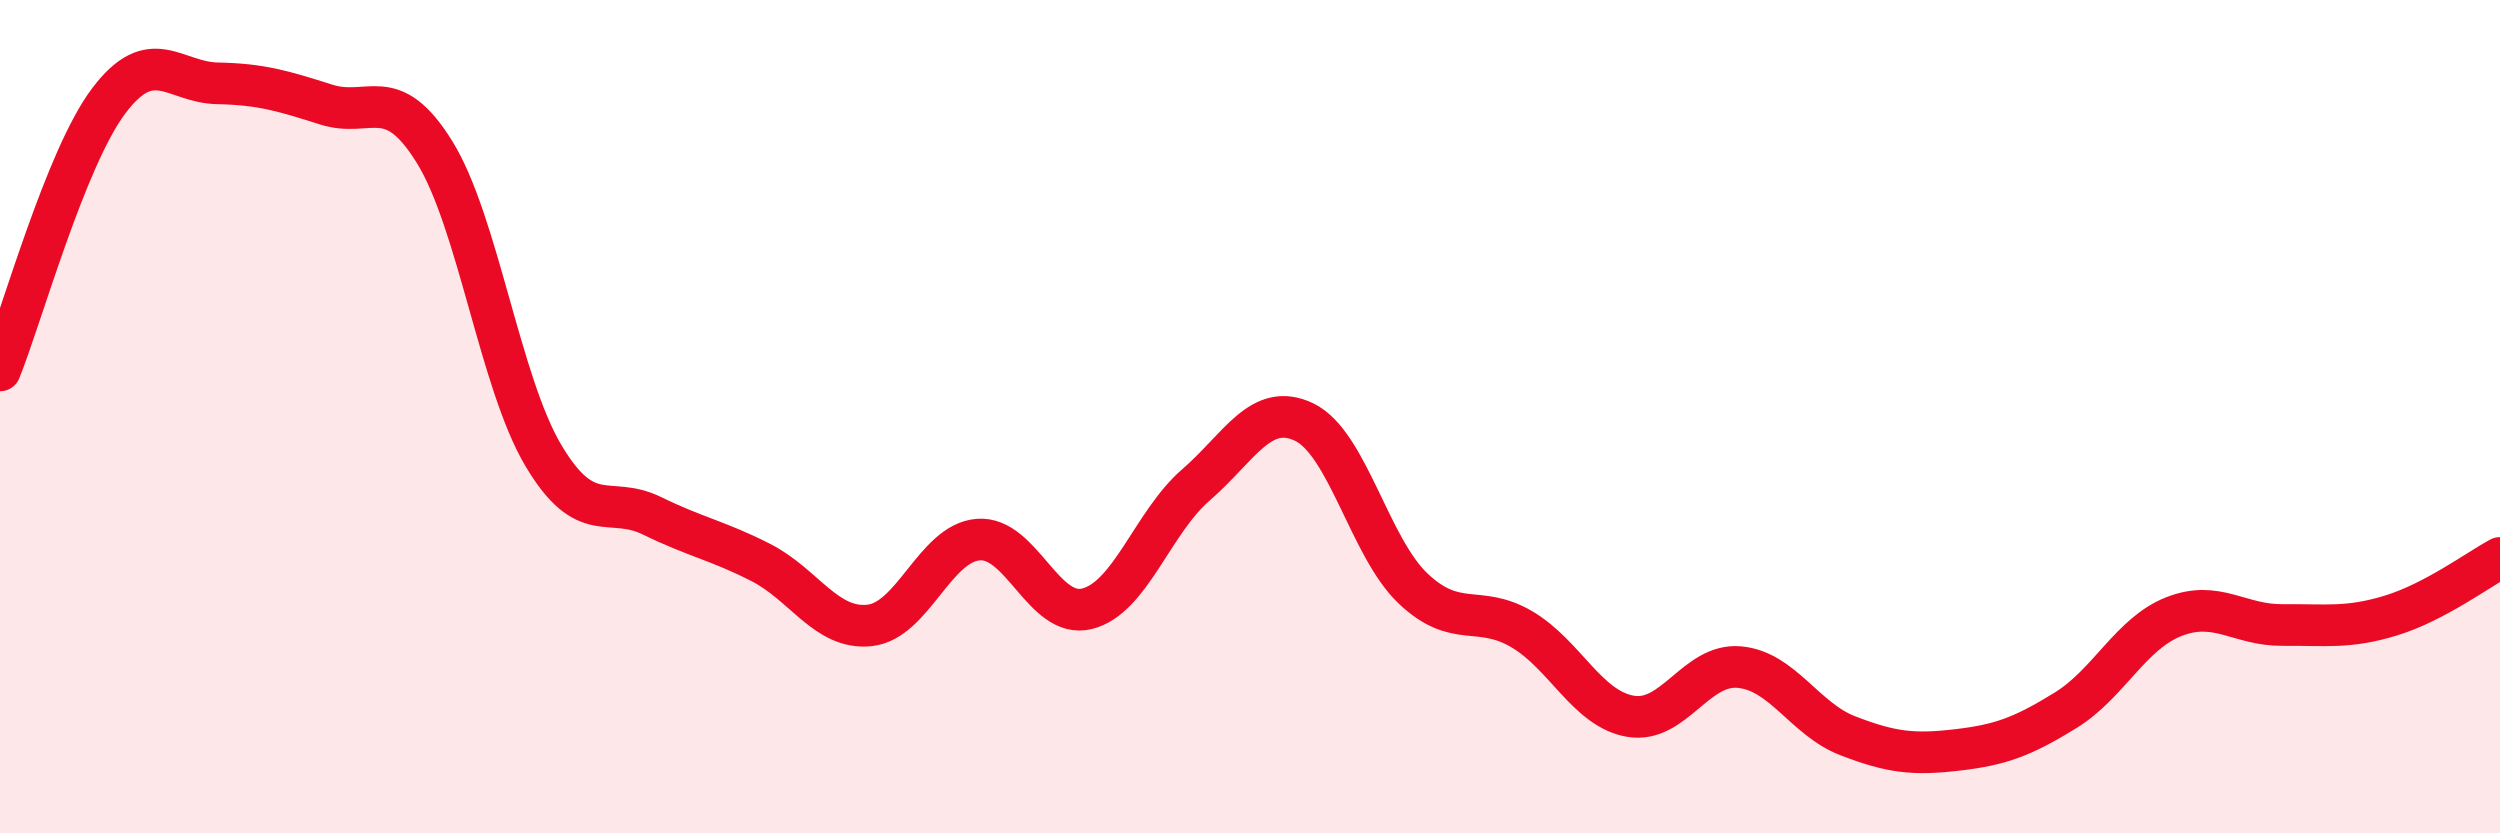
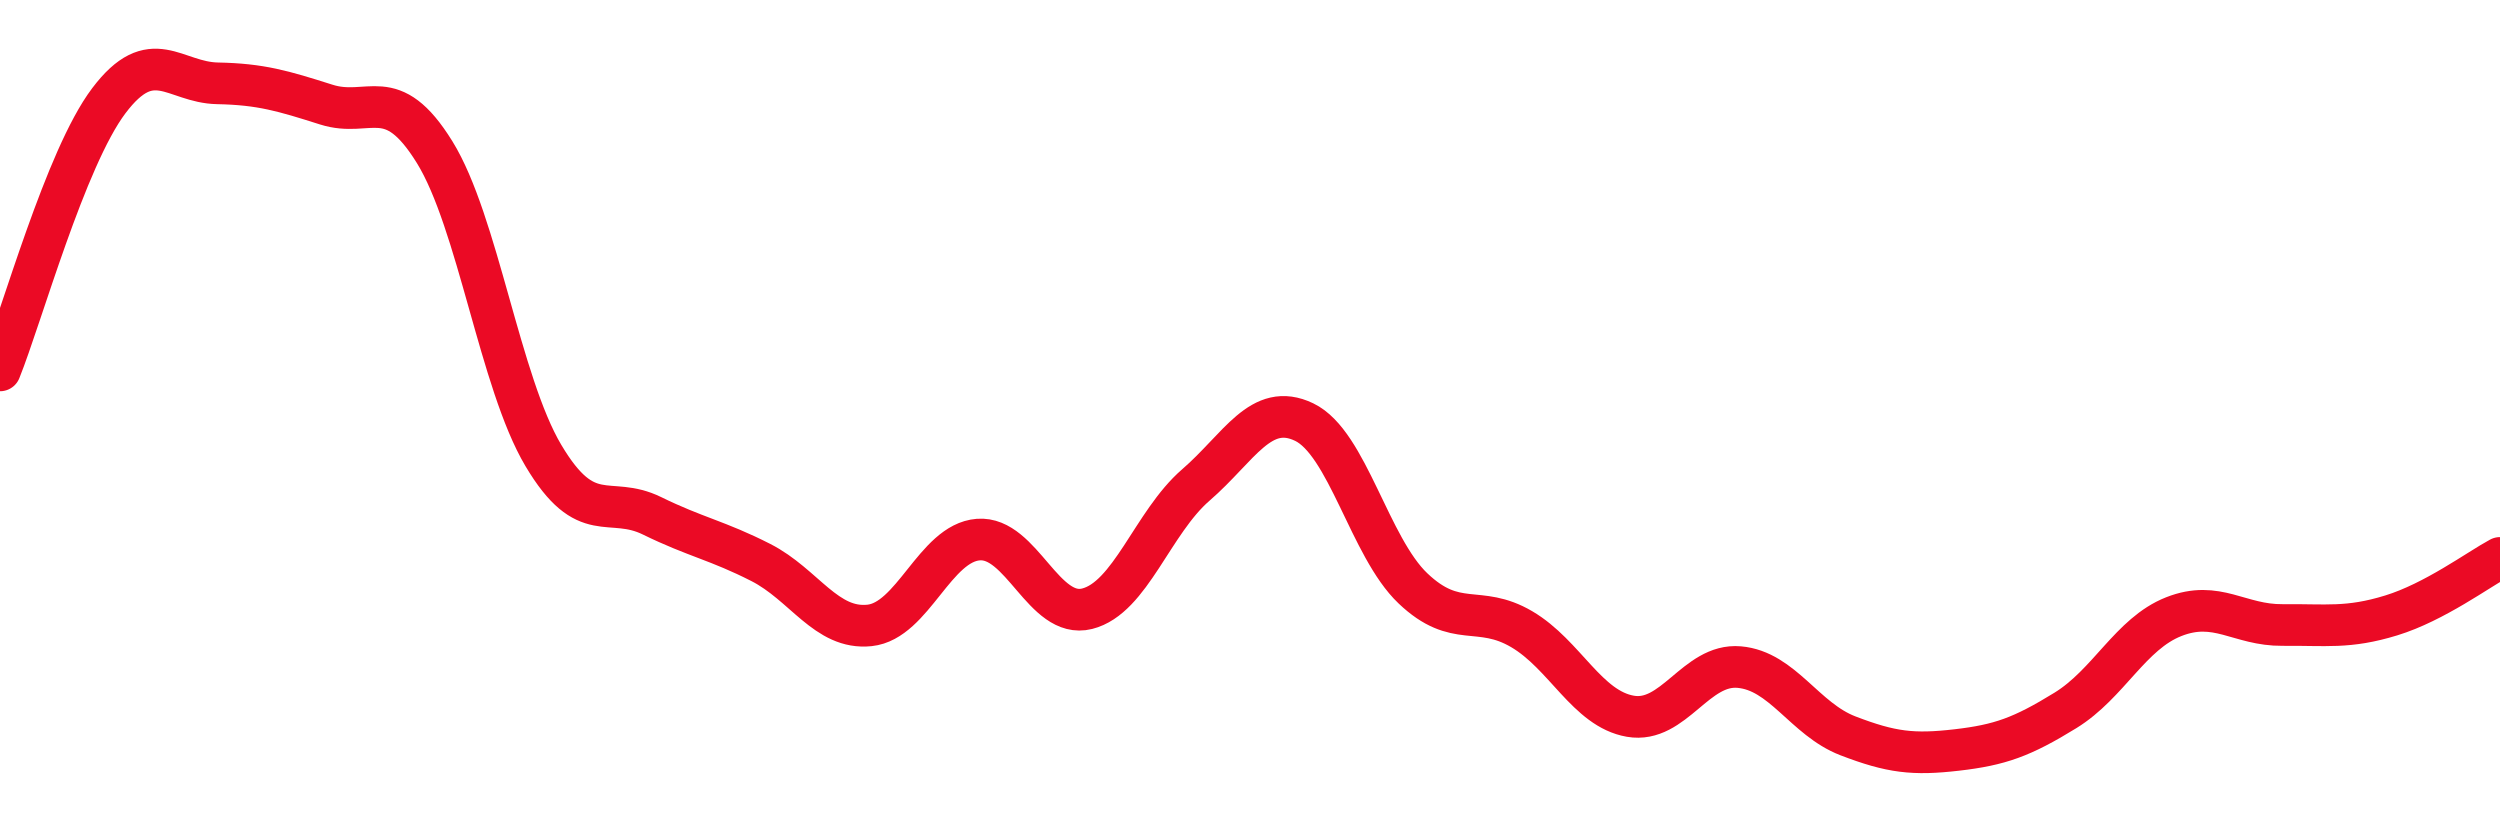
<svg xmlns="http://www.w3.org/2000/svg" width="60" height="20" viewBox="0 0 60 20">
-   <path d="M 0,8.89 C 0.52,7.6 1.57,3.8 2.61,2.42 C 3.65,1.04 4.18,1.98 5.22,2 C 6.26,2.02 6.79,2.18 7.83,2.51 C 8.87,2.84 9.39,1.97 10.43,3.65 C 11.47,5.33 12,9.18 13.04,10.93 C 14.08,12.68 14.61,11.87 15.65,12.38 C 16.69,12.89 17.22,12.97 18.26,13.5 C 19.3,14.03 19.83,15.12 20.87,15.01 C 21.91,14.9 22.44,13.03 23.48,12.95 C 24.52,12.87 25.05,14.87 26.09,14.61 C 27.13,14.35 27.66,12.54 28.7,11.64 C 29.74,10.74 30.26,9.63 31.3,10.13 C 32.34,10.63 32.87,13.13 33.91,14.12 C 34.95,15.11 35.48,14.49 36.52,15.1 C 37.56,15.71 38.09,17.01 39.13,17.19 C 40.17,17.37 40.7,15.92 41.74,16.01 C 42.78,16.1 43.31,17.26 44.35,17.66 C 45.39,18.06 45.92,18.12 46.96,18 C 48,17.88 48.53,17.69 49.57,17.05 C 50.61,16.41 51.13,15.21 52.17,14.8 C 53.21,14.39 53.74,15.01 54.78,15 C 55.82,14.99 56.35,15.09 57.39,14.77 C 58.43,14.45 59.48,13.67 60,13.39L60 20L0 20Z" fill="#EB0A25" opacity="0.1" stroke-linecap="round" stroke-linejoin="round" />
  <path d="M 0,8.89 C 0.52,7.6 1.57,3.8 2.61,2.42 C 3.65,1.04 4.18,1.98 5.22,2 C 6.26,2.02 6.79,2.18 7.83,2.51 C 8.87,2.84 9.39,1.97 10.43,3.65 C 11.47,5.33 12,9.18 13.04,10.93 C 14.08,12.68 14.61,11.87 15.65,12.38 C 16.69,12.89 17.22,12.97 18.26,13.5 C 19.3,14.03 19.83,15.12 20.87,15.01 C 21.91,14.9 22.44,13.03 23.48,12.95 C 24.52,12.87 25.05,14.87 26.09,14.61 C 27.13,14.35 27.66,12.54 28.7,11.64 C 29.74,10.74 30.26,9.63 31.3,10.13 C 32.34,10.63 32.87,13.13 33.91,14.12 C 34.95,15.11 35.48,14.49 36.52,15.1 C 37.56,15.71 38.09,17.01 39.13,17.19 C 40.17,17.37 40.7,15.92 41.74,16.01 C 42.78,16.1 43.31,17.26 44.35,17.66 C 45.39,18.06 45.92,18.12 46.96,18 C 48,17.88 48.53,17.69 49.57,17.05 C 50.61,16.41 51.13,15.21 52.17,14.8 C 53.21,14.39 53.74,15.01 54.78,15 C 55.82,14.99 56.35,15.09 57.39,14.77 C 58.43,14.45 59.48,13.67 60,13.39" stroke="#EB0A25" stroke-width="1" fill="none" stroke-linecap="round" stroke-linejoin="round" />
</svg>